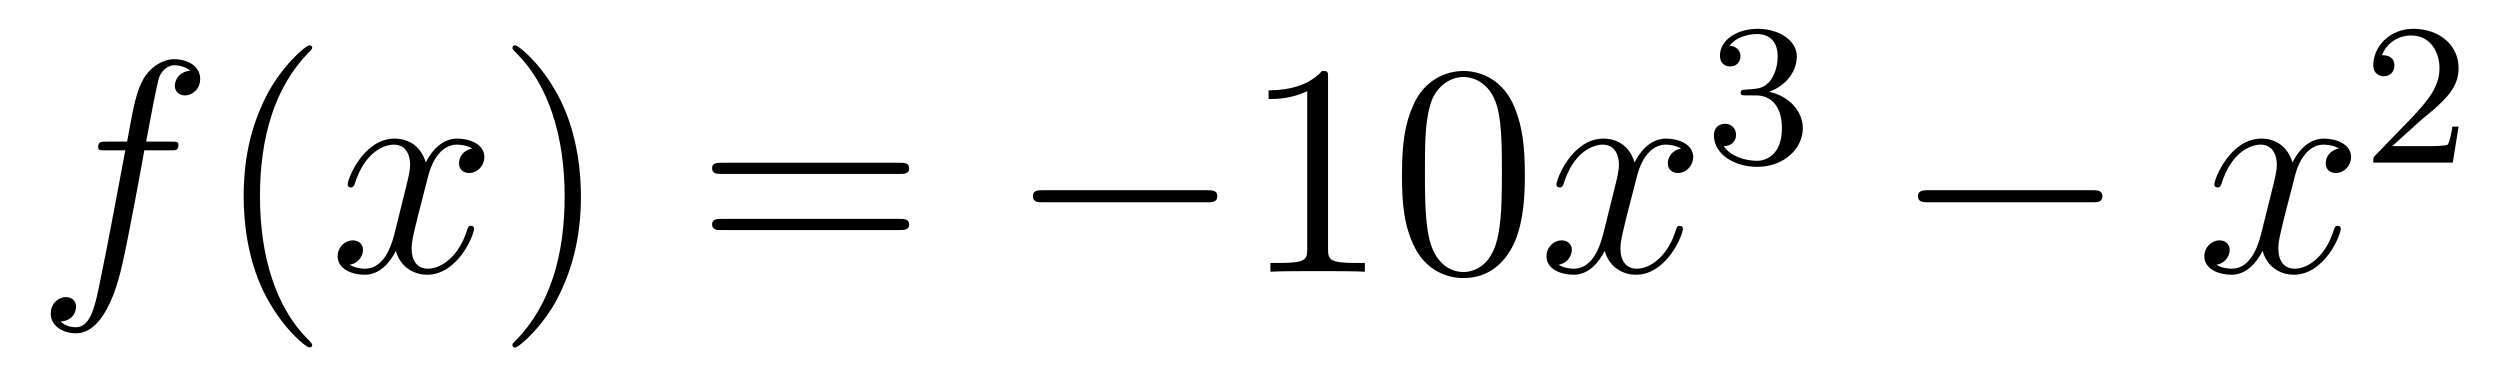
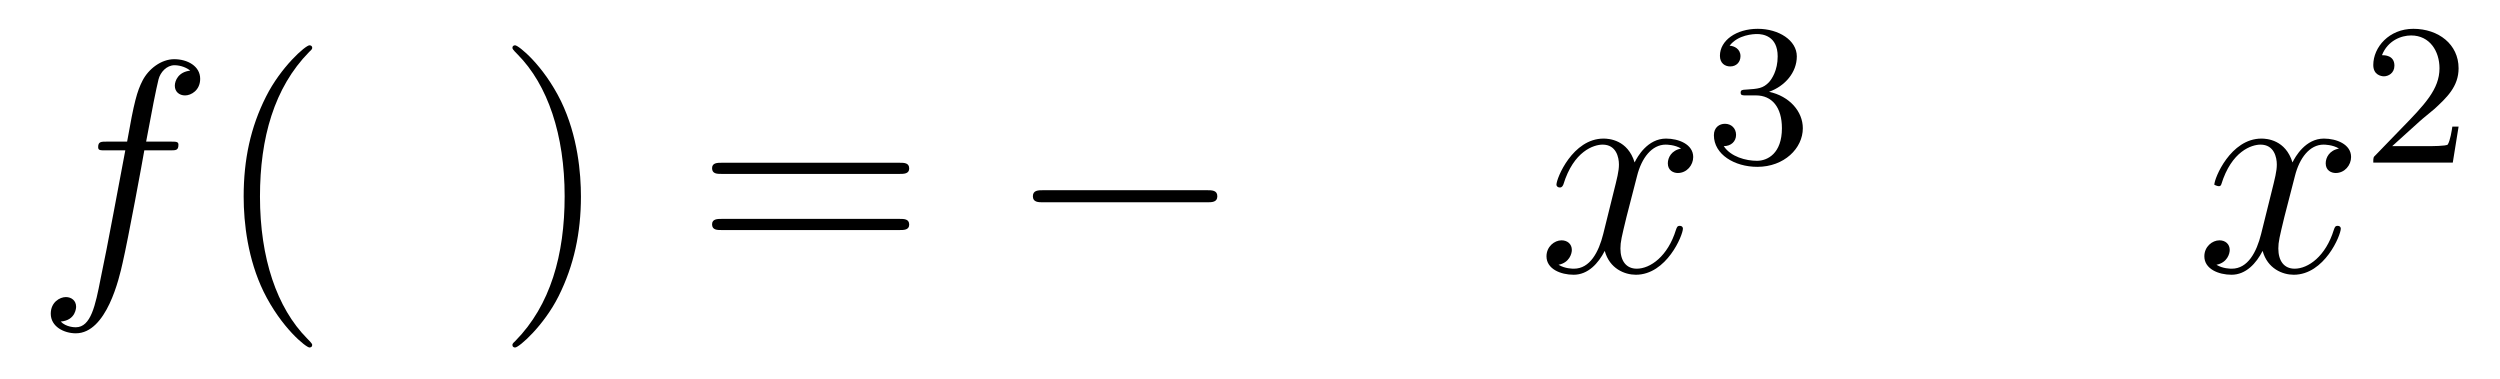
<svg xmlns="http://www.w3.org/2000/svg" height="15pt" version="1.1" viewBox="0 -15 99 15" width="99pt">
  <g id="page1">
    <g transform="matrix(1 0 0 1 -127 650)">
      <path d="M133.732 -659.046C133.971 -659.046 134.066 -659.046 134.066 -659.273C134.066 -659.392 133.971 -659.392 133.755 -659.392H132.787C133.014 -660.623 133.182 -661.472 133.277 -661.855C133.349 -662.142 133.6 -662.417 133.911 -662.417C134.162 -662.417 134.413 -662.309 134.532 -662.202C134.066 -662.154 133.923 -661.807 133.923 -661.604C133.923 -661.365 134.102 -661.221 134.329 -661.221C134.568 -661.221 134.927 -661.424 134.927 -661.879C134.927 -662.381 134.425 -662.656 133.899 -662.656C133.385 -662.656 132.883 -662.273 132.644 -661.807C132.428 -661.388 132.309 -660.958 132.034 -659.392H131.233C131.006 -659.392 130.887 -659.392 130.887 -659.177C130.887 -659.046 130.958 -659.046 131.197 -659.046H131.962C131.747 -657.934 131.257 -655.232 130.982 -653.953C130.779 -652.913 130.6 -652.04 130.002 -652.04C129.966 -652.04 129.619 -652.04 129.404 -652.267C130.014 -652.315 130.014 -652.841 130.014 -652.853C130.014 -653.092 129.834 -653.236 129.608 -653.236C129.368 -653.236 129.01 -653.032 129.01 -652.578C129.01 -652.064 129.536 -651.801 130.002 -651.801C131.221 -651.801 131.723 -653.989 131.855 -654.587C132.07 -655.507 132.656 -658.687 132.715 -659.046H133.732Z" fill-rule="evenodd" />
      <path d="M139.363 -651.335C139.363 -651.371 139.363 -651.395 139.16 -651.598C137.964 -652.806 137.295 -654.778 137.295 -657.217C137.295 -659.536 137.857 -661.532 139.243 -662.943C139.363 -663.05 139.363 -663.074 139.363 -663.11C139.363 -663.182 139.303 -663.206 139.255 -663.206C139.1 -663.206 138.12 -662.345 137.534 -661.173C136.924 -659.966 136.649 -658.687 136.649 -657.217C136.649 -656.152 136.817 -654.73 137.438 -653.451C138.143 -652.017 139.124 -651.239 139.255 -651.239C139.303 -651.239 139.363 -651.263 139.363 -651.335Z" fill-rule="evenodd" />
-       <path d="M145.703 -659.117C145.32 -659.046 145.177 -658.759 145.177 -658.532C145.177 -658.245 145.404 -658.149 145.571 -658.149C145.93 -658.149 146.181 -658.46 146.181 -658.782C146.181 -659.285 145.607 -659.512 145.105 -659.512C144.376 -659.512 143.969 -658.794 143.862 -658.567C143.587 -659.464 142.845 -659.512 142.63 -659.512C141.411 -659.512 140.766 -657.946 140.766 -657.683C140.766 -657.635 140.813 -657.575 140.897 -657.575C140.993 -657.575 141.017 -657.647 141.04 -657.695C141.447 -659.022 142.248 -659.273 142.595 -659.273C143.133 -659.273 143.24 -658.771 143.24 -658.484C143.24 -658.221 143.168 -657.946 143.025 -657.372L142.619 -655.734C142.439 -655.017 142.093 -654.36 141.459 -654.36C141.399 -654.36 141.1 -654.36 140.849 -654.515C141.279 -654.599 141.375 -654.957 141.375 -655.101C141.375 -655.34 141.196 -655.483 140.969 -655.483C140.682 -655.483 140.371 -655.232 140.371 -654.85C140.371 -654.348 140.933 -654.12 141.447 -654.12C142.021 -654.12 142.427 -654.575 142.678 -655.065C142.869 -654.36 143.467 -654.12 143.91 -654.12C145.129 -654.12 145.774 -655.687 145.774 -655.949C145.774 -656.009 145.726 -656.057 145.655 -656.057C145.547 -656.057 145.535 -655.997 145.5 -655.902C145.177 -654.85 144.483 -654.36 143.946 -654.36C143.527 -654.36 143.3 -654.67 143.3 -655.16C143.3 -655.423 143.348 -655.615 143.539 -656.404L143.957 -658.029C144.137 -658.747 144.543 -659.273 145.093 -659.273C145.117 -659.273 145.452 -659.273 145.703 -659.117Z" fill-rule="evenodd" />
      <path d="M150.005 -657.217C150.005 -658.125 149.886 -659.607 149.216 -660.994C148.511 -662.428 147.531 -663.206 147.399 -663.206C147.351 -663.206 147.292 -663.182 147.292 -663.11C147.292 -663.074 147.292 -663.05 147.495 -662.847C148.69 -661.64 149.36 -659.667 149.36 -657.228C149.36 -654.909 148.798 -652.913 147.411 -651.502C147.292 -651.395 147.292 -651.371 147.292 -651.335C147.292 -651.263 147.351 -651.239 147.399 -651.239C147.554 -651.239 148.535 -652.1 149.121 -653.272C149.73 -654.491 150.005 -655.782 150.005 -657.217Z" fill-rule="evenodd" />
      <path d="M162.622 -658.113C162.789 -658.113 163.004 -658.113 163.004 -658.328C163.004 -658.555 162.801 -658.555 162.622 -658.555H155.581C155.413 -658.555 155.198 -658.555 155.198 -658.34C155.198 -658.113 155.401 -658.113 155.581 -658.113H162.622ZM162.622 -655.89C162.789 -655.89 163.004 -655.89 163.004 -656.105C163.004 -656.332 162.801 -656.332 162.622 -656.332H155.581C155.413 -656.332 155.198 -656.332 155.198 -656.117C155.198 -655.89 155.401 -655.89 155.581 -655.89H162.622Z" fill-rule="evenodd" />
      <path d="M174.788 -656.989C174.991 -656.989 175.206 -656.989 175.206 -657.228C175.206 -657.468 174.991 -657.468 174.788 -657.468H168.321C168.117 -657.468 167.902 -657.468 167.902 -657.228C167.902 -656.989 168.117 -656.989 168.321 -656.989H174.788Z" fill-rule="evenodd" />
-       <path d="M179.591 -661.902C179.591 -662.178 179.591 -662.189 179.352 -662.189C179.065 -661.867 178.467 -661.424 177.236 -661.424V-661.078C177.511 -661.078 178.108 -661.078 178.766 -661.388V-655.16C178.766 -654.73 178.73 -654.587 177.678 -654.587H177.308V-654.24C177.63 -654.264 178.79 -654.264 179.184 -654.264C179.579 -654.264 180.727 -654.264 181.049 -654.24V-654.587H180.679C179.627 -654.587 179.591 -654.73 179.591 -655.16V-661.902ZM187.383 -658.065C187.383 -659.058 187.324 -660.026 186.893 -660.934C186.403 -661.927 185.542 -662.189 184.957 -662.189C184.263 -662.189 183.415 -661.843 182.972 -660.851C182.638 -660.097 182.518 -659.356 182.518 -658.065C182.518 -656.906 182.602 -656.033 183.032 -655.184C183.498 -654.276 184.323 -653.989 184.945 -653.989C185.985 -653.989 186.582 -654.611 186.929 -655.304C187.36 -656.2 187.383 -657.372 187.383 -658.065ZM184.945 -654.228C184.562 -654.228 183.785 -654.443 183.558 -655.746C183.427 -656.463 183.427 -657.372 183.427 -658.209C183.427 -659.189 183.427 -660.073 183.618 -660.779C183.821 -661.58 184.431 -661.95 184.945 -661.95C185.399 -661.95 186.092 -661.675 186.32 -660.648C186.475 -659.966 186.475 -659.022 186.475 -658.209C186.475 -657.408 186.475 -656.499 186.343 -655.77C186.117 -654.455 185.363 -654.228 184.945 -654.228Z" fill-rule="evenodd" />
      <path d="M193.572 -659.117C193.189 -659.046 193.046 -658.759 193.046 -658.532C193.046 -658.245 193.273 -658.149 193.441 -658.149C193.799 -658.149 194.051 -658.46 194.051 -658.782C194.051 -659.285 193.476 -659.512 192.974 -659.512C192.245 -659.512 191.839 -658.794 191.731 -658.567C191.456 -659.464 190.715 -659.512 190.5 -659.512C189.281 -659.512 188.635 -657.946 188.635 -657.683C188.635 -657.635 188.683 -657.575 188.767 -657.575C188.862 -657.575 188.886 -657.647 188.91 -657.695C189.317 -659.022 190.118 -659.273 190.464 -659.273C191.002 -659.273 191.11 -658.771 191.11 -658.484C191.11 -658.221 191.038 -657.946 190.894 -657.372L190.488 -655.734C190.309 -655.017 189.962 -654.36 189.328 -654.36C189.269 -654.36 188.97 -654.36 188.719 -654.515C189.149 -654.599 189.245 -654.957 189.245 -655.101C189.245 -655.34 189.066 -655.483 188.838 -655.483C188.552 -655.483 188.241 -655.232 188.241 -654.85C188.241 -654.348 188.802 -654.12 189.317 -654.12C189.89 -654.12 190.297 -654.575 190.548 -655.065C190.739 -654.36 191.337 -654.12 191.779 -654.12C192.998 -654.12 193.644 -655.687 193.644 -655.949C193.644 -656.009 193.596 -656.057 193.524 -656.057C193.417 -656.057 193.405 -655.997 193.369 -655.902C193.046 -654.85 192.353 -654.36 191.815 -654.36C191.397 -654.36 191.169 -654.67 191.169 -655.16C191.169 -655.423 191.217 -655.615 191.408 -656.404L191.827 -658.029C192.006 -658.747 192.413 -659.273 192.962 -659.273C192.986 -659.273 193.321 -659.273 193.572 -659.117Z" fill-rule="evenodd" />
      <path d="M196.536 -661.222C197.166 -661.222 197.564 -660.759 197.564 -659.922C197.564 -658.927 196.998 -658.632 196.576 -658.632C196.138 -658.632 195.54 -658.791 195.26 -659.213C195.548 -659.213 195.748 -659.397 195.748 -659.66C195.748 -659.915 195.564 -660.098 195.308 -660.098C195.094 -660.098 194.87 -659.962 194.87 -659.644C194.87 -658.887 195.684 -658.393 196.592 -658.393C197.652 -658.393 198.392 -659.126 198.392 -659.922C198.392 -660.584 197.867 -661.19 197.054 -661.365C197.683 -661.588 198.154 -662.13 198.154 -662.767C198.154 -663.405 197.436 -663.859 196.608 -663.859C195.755 -663.859 195.109 -663.397 195.109 -662.791C195.109 -662.496 195.308 -662.369 195.516 -662.369C195.763 -662.369 195.923 -662.544 195.923 -662.775C195.923 -663.07 195.667 -663.182 195.492 -663.19C195.827 -663.628 196.44 -663.652 196.584 -663.652C196.79 -663.652 197.396 -663.588 197.396 -662.767C197.396 -662.209 197.166 -661.875 197.054 -661.747C196.816 -661.5 196.632 -661.484 196.146 -661.452C195.994 -661.445 195.93 -661.437 195.93 -661.333C195.93 -661.222 196.002 -661.222 196.138 -661.222H196.536Z" fill-rule="evenodd" />
-       <path d="M209.838 -656.989C210.041 -656.989 210.257 -656.989 210.257 -657.228C210.257 -657.468 210.041 -657.468 209.838 -657.468H203.371C203.167 -657.468 202.952 -657.468 202.952 -657.228C202.952 -656.989 203.167 -656.989 203.371 -656.989H209.838Z" fill-rule="evenodd" />
-       <path d="M219.624 -659.117C219.242 -659.046 219.098 -658.759 219.098 -658.532C219.098 -658.245 219.325 -658.149 219.493 -658.149C219.852 -658.149 220.103 -658.46 220.103 -658.782C220.103 -659.285 219.529 -659.512 219.026 -659.512C218.298 -659.512 217.891 -658.794 217.783 -658.567C217.508 -659.464 216.767 -659.512 216.552 -659.512C215.333 -659.512 214.687 -657.946 214.687 -657.683C214.687 -657.635 214.735 -657.575 214.819 -657.575C214.914 -657.575 214.938 -657.647 214.962 -657.695C215.369 -659.022 216.17 -659.273 216.516 -659.273C217.055 -659.273 217.162 -658.771 217.162 -658.484C217.162 -658.221 217.09 -657.946 216.947 -657.372L216.54 -655.734C216.361 -655.017 216.014 -654.36 215.381 -654.36C215.321 -654.36 215.022 -654.36 214.771 -654.515C215.202 -654.599 215.297 -654.957 215.297 -655.101C215.297 -655.34 215.118 -655.483 214.891 -655.483C214.604 -655.483 214.292 -655.232 214.292 -654.85C214.292 -654.348 214.855 -654.12 215.369 -654.12C215.942 -654.12 216.349 -654.575 216.6 -655.065C216.792 -654.36 217.39 -654.12 217.831 -654.12C219.05 -654.12 219.696 -655.687 219.696 -655.949C219.696 -656.009 219.648 -656.057 219.577 -656.057C219.469 -656.057 219.457 -655.997 219.421 -655.902C219.098 -654.85 218.405 -654.36 217.867 -654.36C217.448 -654.36 217.222 -654.67 217.222 -655.16C217.222 -655.423 217.27 -655.615 217.46 -656.404L217.879 -658.029C218.058 -658.747 218.465 -659.273 219.014 -659.273C219.038 -659.273 219.373 -659.273 219.624 -659.117Z" fill-rule="evenodd" />
+       <path d="M219.624 -659.117C219.242 -659.046 219.098 -658.759 219.098 -658.532C219.098 -658.245 219.325 -658.149 219.493 -658.149C219.852 -658.149 220.103 -658.46 220.103 -658.782C220.103 -659.285 219.529 -659.512 219.026 -659.512C218.298 -659.512 217.891 -658.794 217.783 -658.567C217.508 -659.464 216.767 -659.512 216.552 -659.512C215.333 -659.512 214.687 -657.946 214.687 -657.683C214.914 -657.575 214.938 -657.647 214.962 -657.695C215.369 -659.022 216.17 -659.273 216.516 -659.273C217.055 -659.273 217.162 -658.771 217.162 -658.484C217.162 -658.221 217.09 -657.946 216.947 -657.372L216.54 -655.734C216.361 -655.017 216.014 -654.36 215.381 -654.36C215.321 -654.36 215.022 -654.36 214.771 -654.515C215.202 -654.599 215.297 -654.957 215.297 -655.101C215.297 -655.34 215.118 -655.483 214.891 -655.483C214.604 -655.483 214.292 -655.232 214.292 -654.85C214.292 -654.348 214.855 -654.12 215.369 -654.12C215.942 -654.12 216.349 -654.575 216.6 -655.065C216.792 -654.36 217.39 -654.12 217.831 -654.12C219.05 -654.12 219.696 -655.687 219.696 -655.949C219.696 -656.009 219.648 -656.057 219.577 -656.057C219.469 -656.057 219.457 -655.997 219.421 -655.902C219.098 -654.85 218.405 -654.36 217.867 -654.36C217.448 -654.36 217.222 -654.67 217.222 -655.16C217.222 -655.423 217.27 -655.615 217.46 -656.404L217.879 -658.029C218.058 -658.747 218.465 -659.273 219.014 -659.273C219.038 -659.273 219.373 -659.273 219.624 -659.117Z" fill-rule="evenodd" />
      <path d="M222.808 -660.186C222.935 -660.305 223.27 -660.568 223.397 -660.68C223.891 -661.134 224.36 -661.572 224.36 -662.297C224.36 -663.245 223.564 -663.859 222.568 -663.859C221.612 -663.859 220.982 -663.134 220.982 -662.425C220.982 -662.034 221.293 -661.978 221.405 -661.978C221.572 -661.978 221.819 -662.098 221.819 -662.401C221.819 -662.815 221.42 -662.815 221.326 -662.815C221.556 -663.397 222.09 -663.596 222.48 -663.596C223.222 -663.596 223.604 -662.967 223.604 -662.297C223.604 -661.468 223.022 -660.863 222.082 -659.899L221.078 -658.863C220.982 -658.775 220.982 -658.759 220.982 -658.56H224.13L224.36 -659.986H224.113C224.09 -659.827 224.027 -659.428 223.931 -659.277C223.883 -659.213 223.277 -659.213 223.15 -659.213H221.731L222.808 -660.186Z" fill-rule="evenodd" />
    </g>
  </g>
</svg>